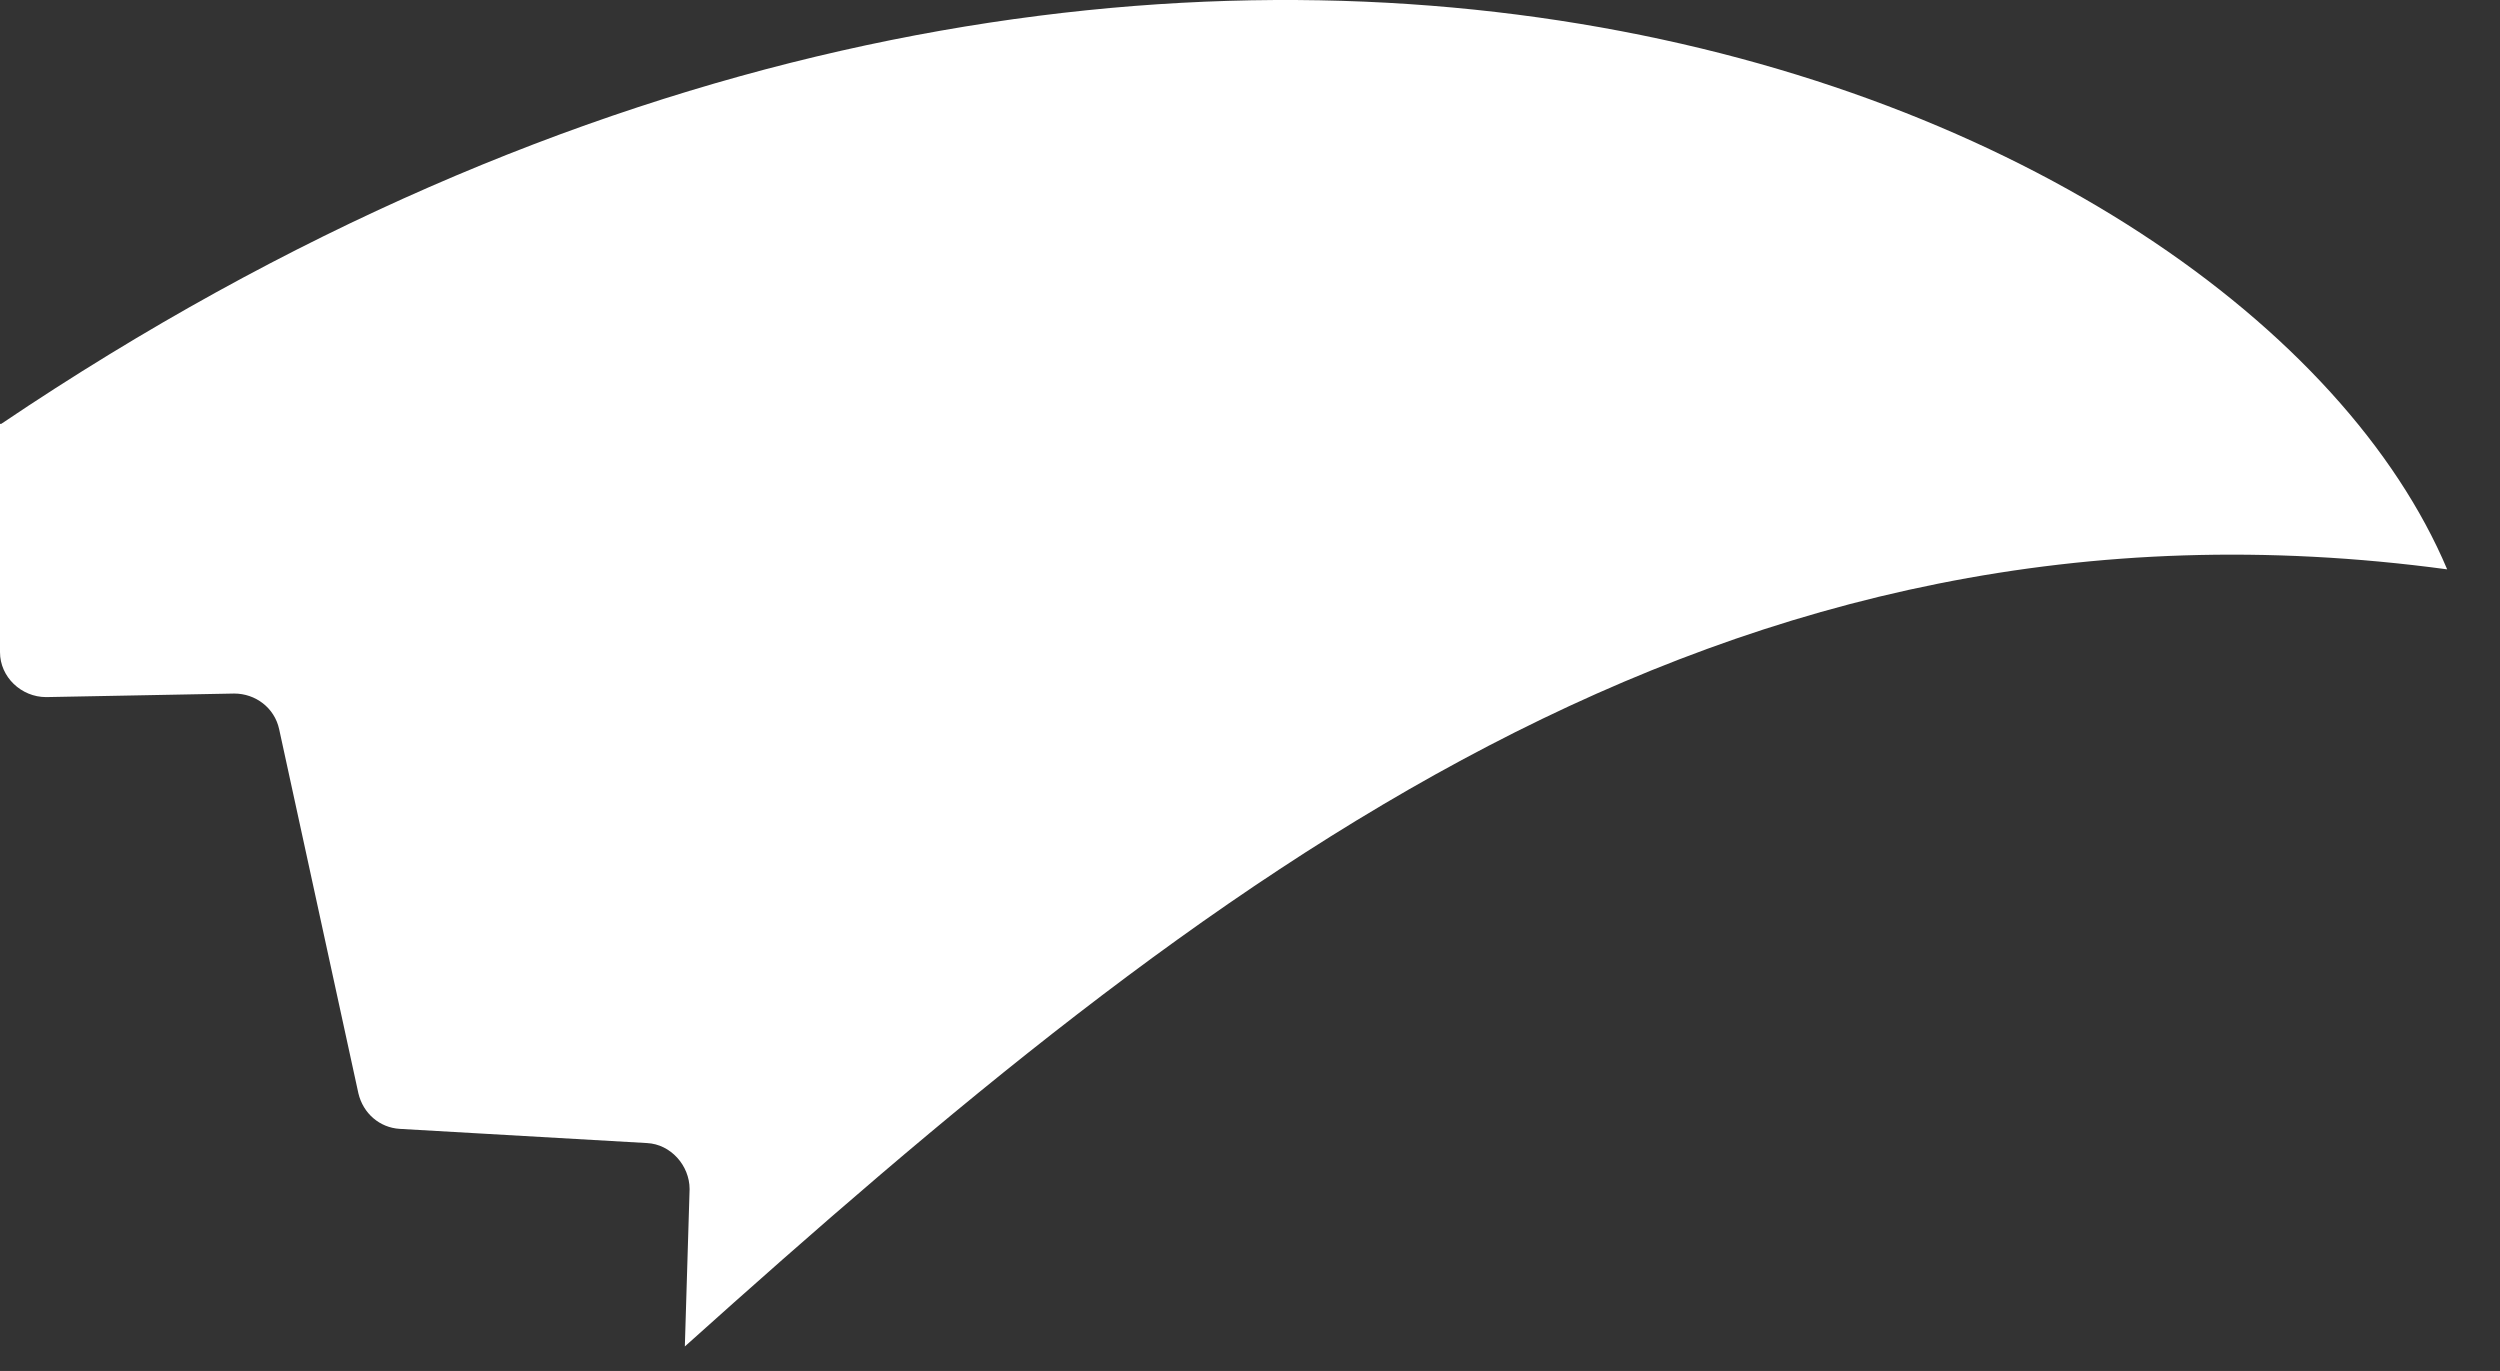
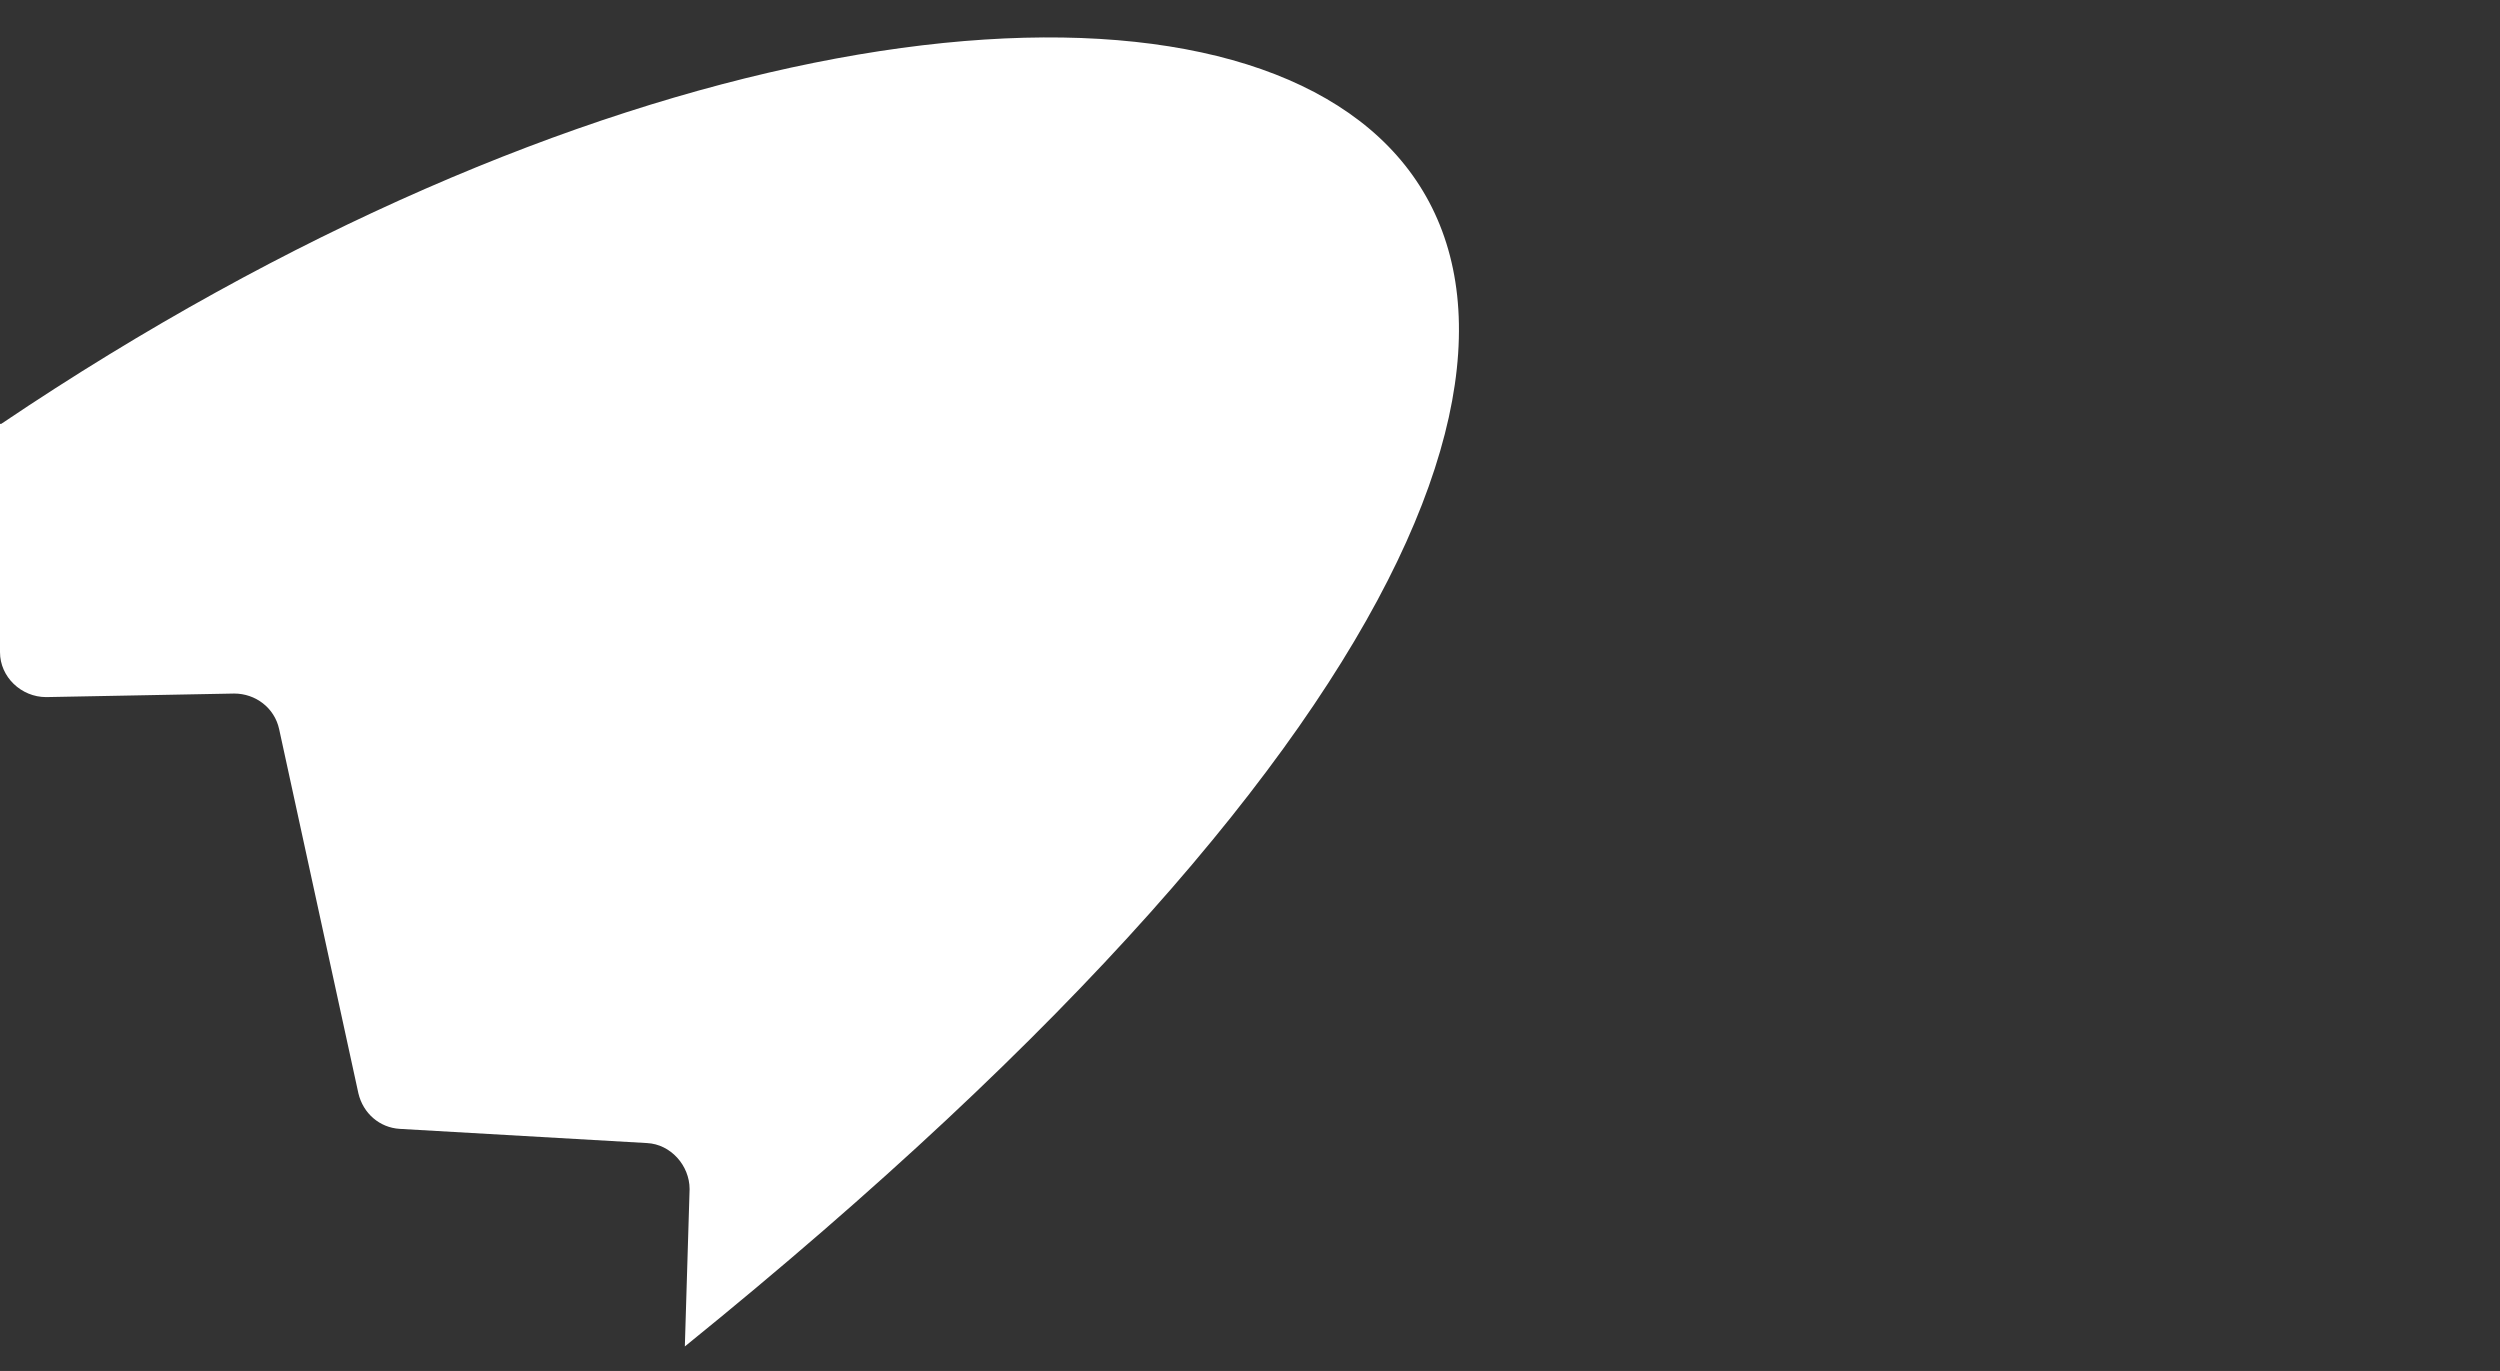
<svg xmlns="http://www.w3.org/2000/svg" fill="none" height="100%" overflow="visible" preserveAspectRatio="none" style="display: block;" viewBox="0 0 31 17" width="100%">
  <rect x="0" y="0" width="31" height="17" fill="#333333" stroke="none" />
-   <path d="M0 5.256V8.087C0 8.395 0.264 8.644 0.572 8.644L2.904 8.6C3.168 8.6 3.403 8.776 3.461 9.04L4.444 13.557C4.503 13.807 4.708 13.983 4.957 13.998L8.023 14.174C8.316 14.188 8.551 14.452 8.551 14.745L8.492 16.696C14.945 10.903 21.325 5.843 30.345 7.06C27.808 1.062 14.315 -4.38 0.015 5.256H0Z" fill="white" id="cdncdndjn" />
+   <path d="M0 5.256V8.087C0 8.395 0.264 8.644 0.572 8.644L2.904 8.6C3.168 8.6 3.403 8.776 3.461 9.04L4.444 13.557C4.503 13.807 4.708 13.983 4.957 13.998L8.023 14.174C8.316 14.188 8.551 14.452 8.551 14.745L8.492 16.696C27.808 1.062 14.315 -4.38 0.015 5.256H0Z" fill="white" id="cdncdndjn" />
</svg>